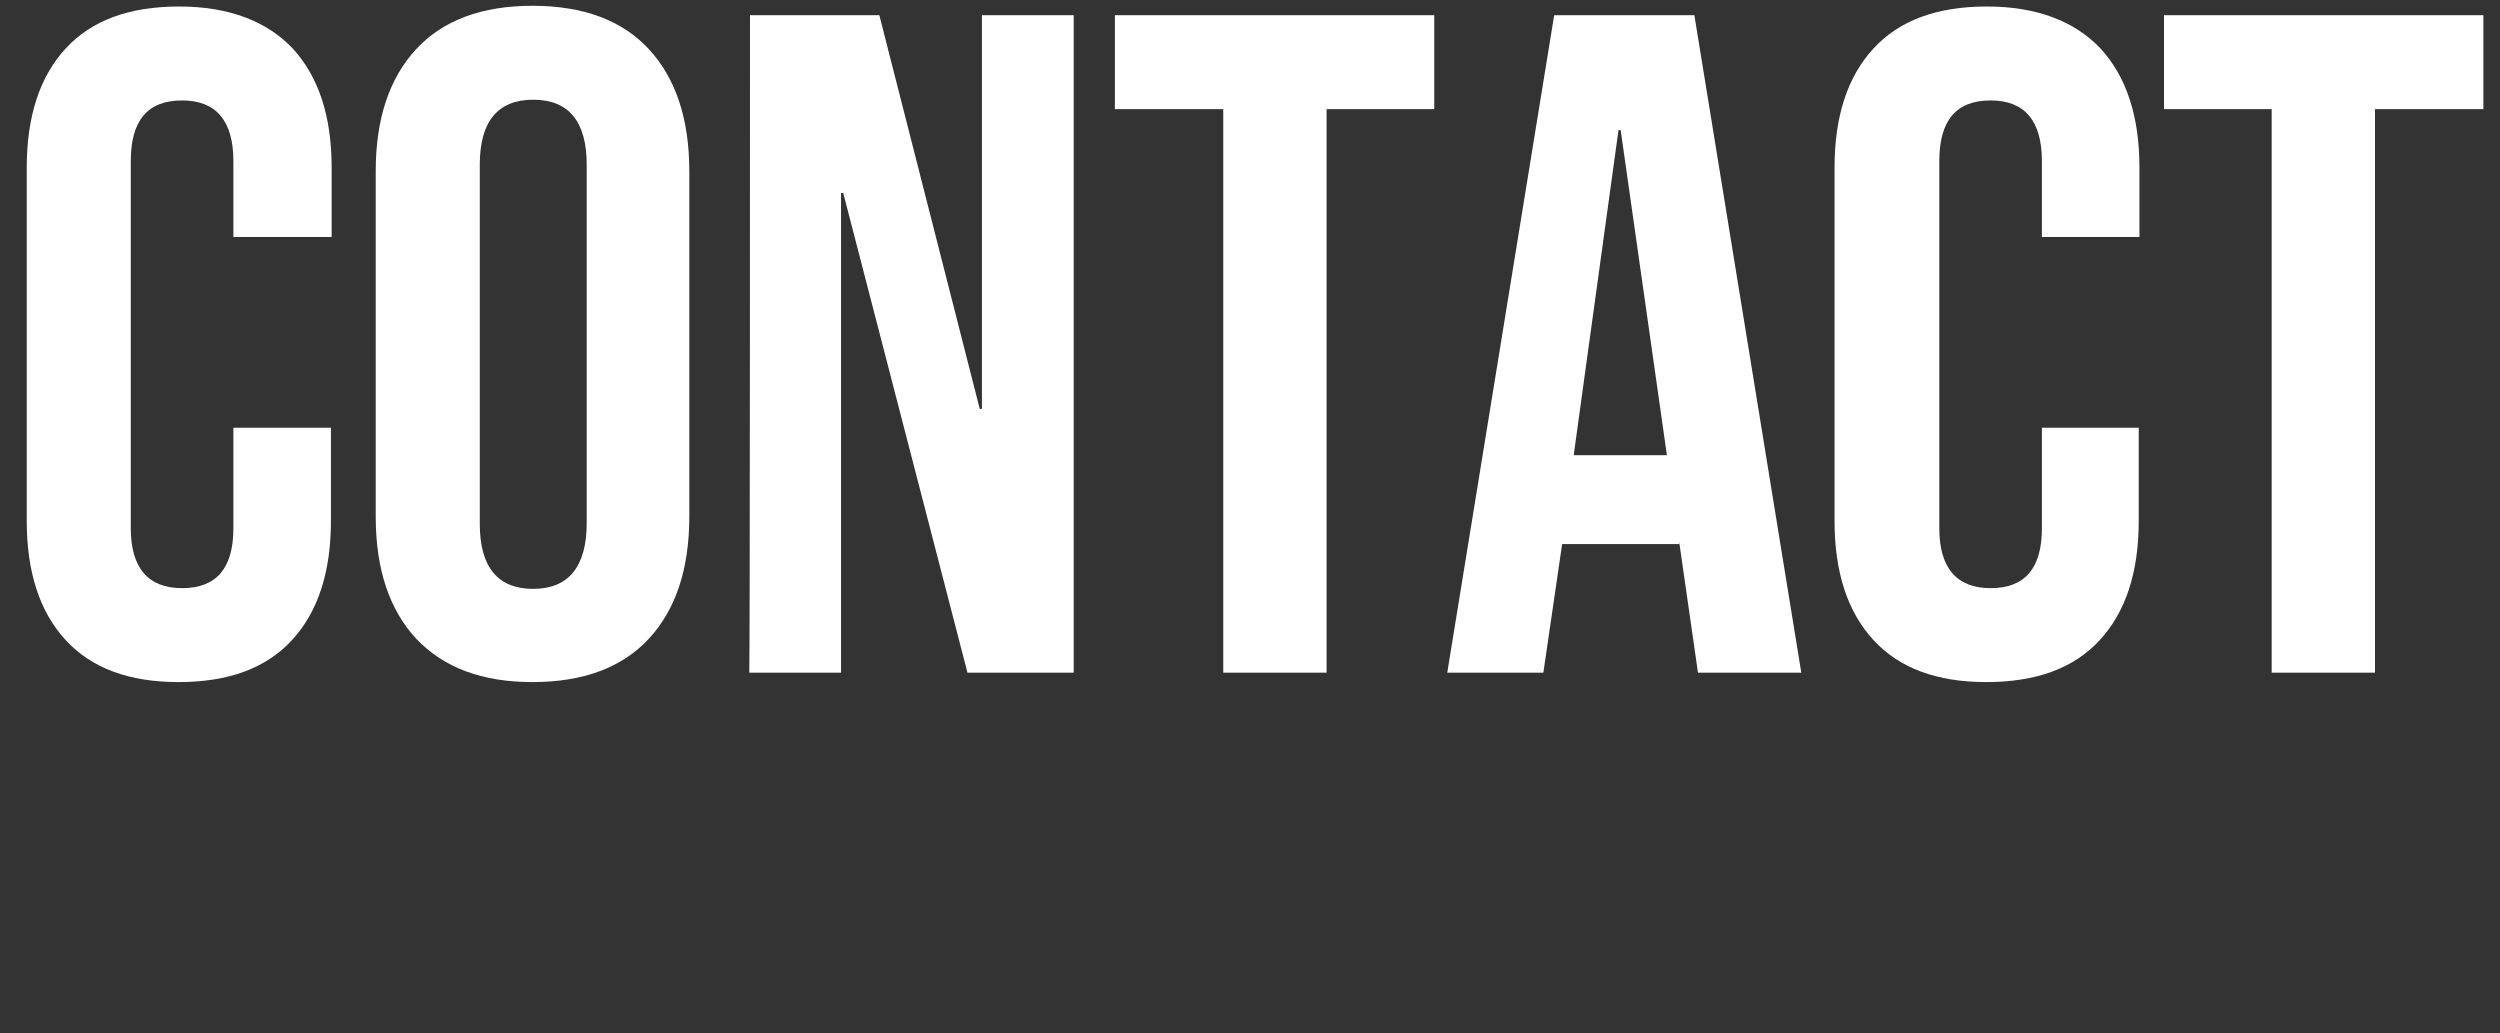
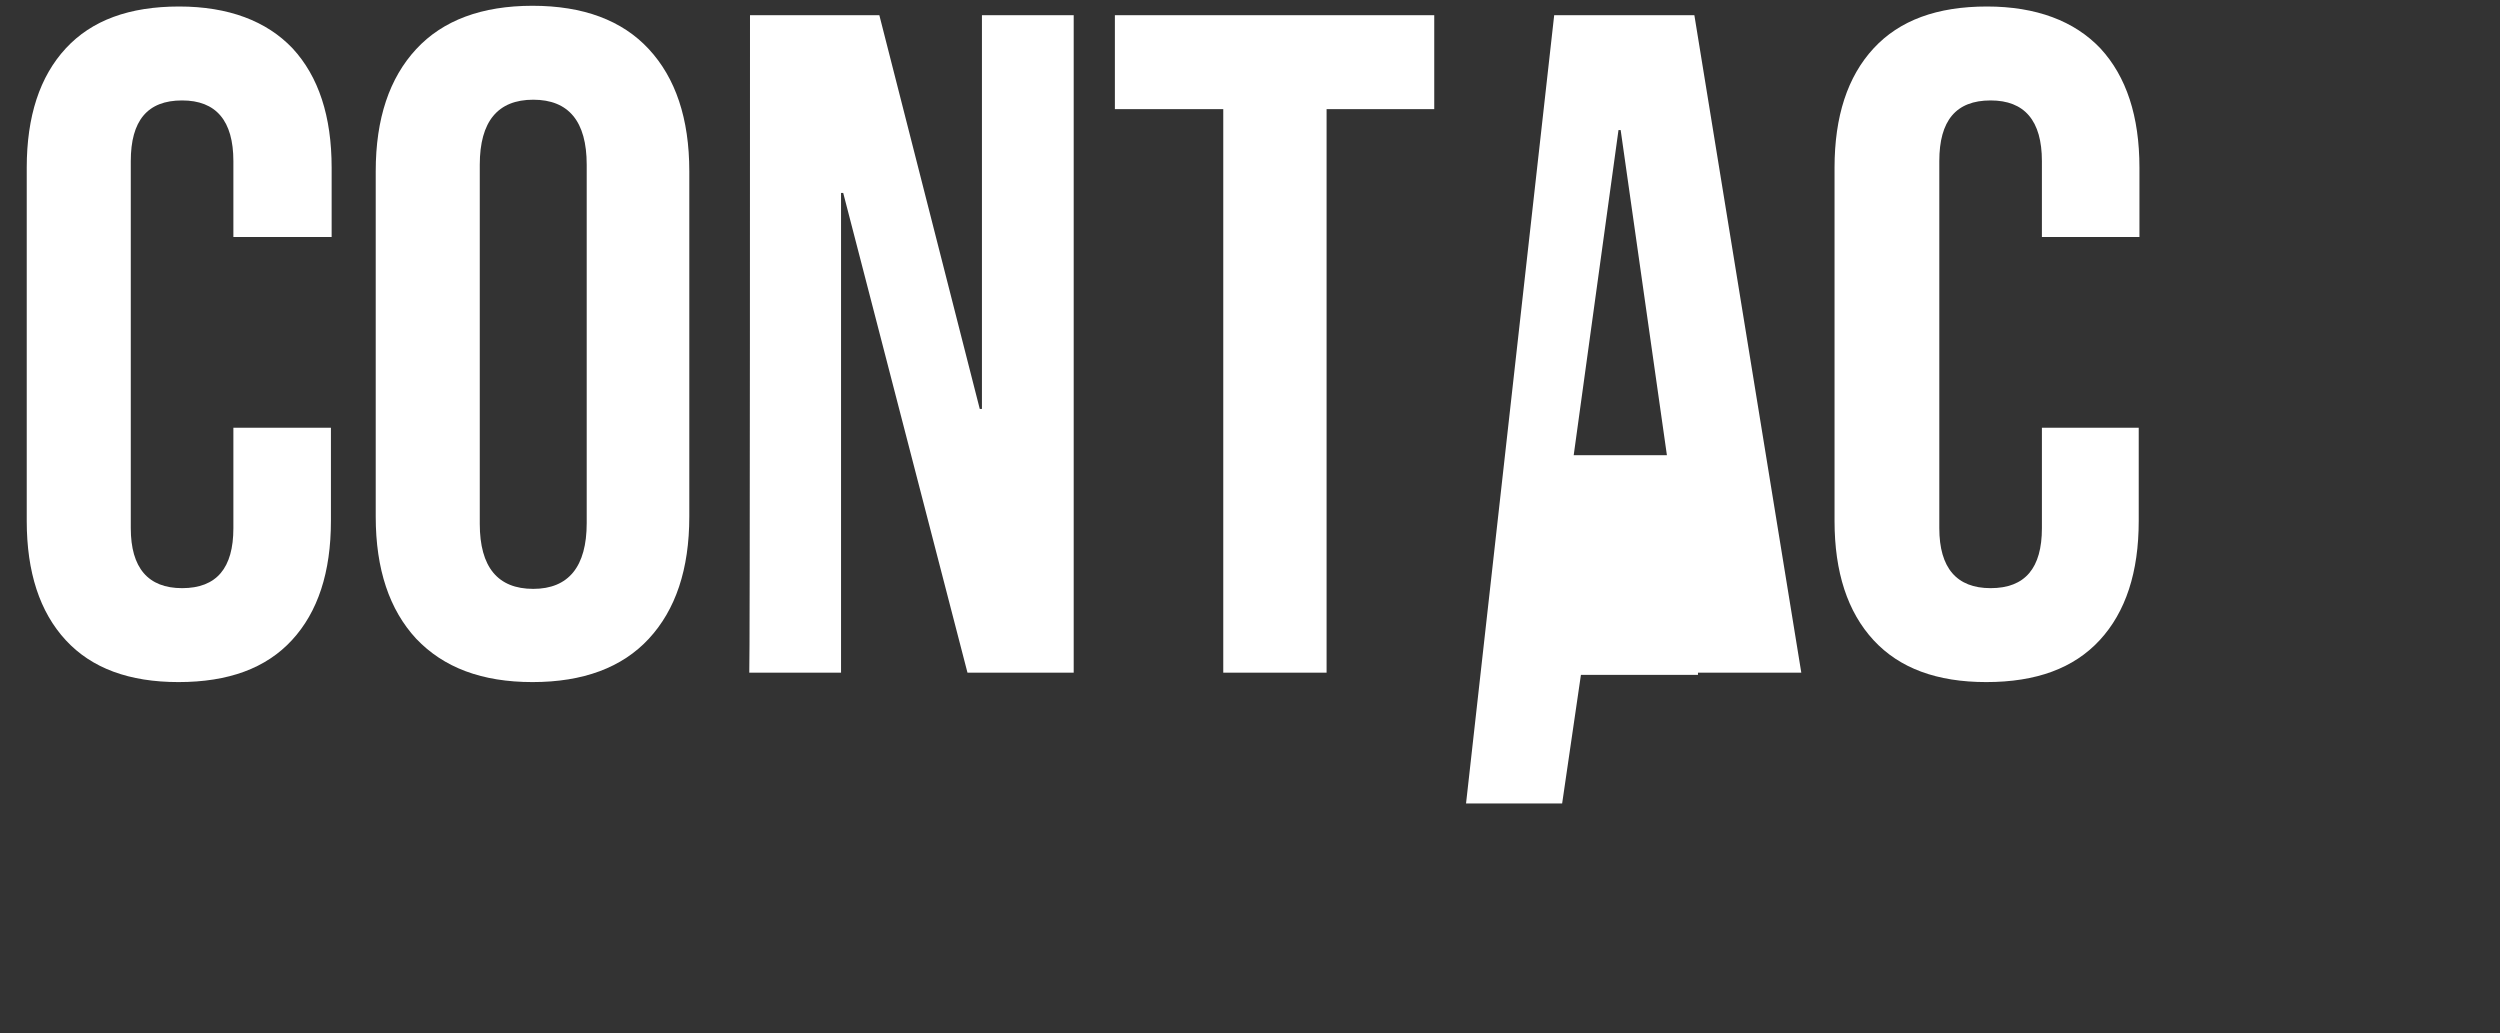
<svg xmlns="http://www.w3.org/2000/svg" xmlns:xlink="http://www.w3.org/1999/xlink" version="1.1" id="レイヤー_1" x="0px" y="0px" width="346px" height="143px" viewBox="0 0 346 143" style="enable-background:new 0 0 346 143;" xml:space="preserve">
  <rect x="0" y="0" width="346" height="143" fill="#333333" stroke="none" />
  <style type="text/css">
	.st0{clip-path:url(#SVGID_00000003103875933433350800000007059801402767386033_);}
	.st1{fill:#FFFFFF;}
</style>
  <g>
    <g>
      <defs>
        <rect id="SVGID_1_" width="346" height="143" />
      </defs>
      <clipPath id="SVGID_00000054240750636318417130000003908826118672777887_">
        <use xlink:href="#SVGID_1_" style="overflow:visible;" />
      </clipPath>
      <g style="clip-path:url(#SVGID_00000054240750636318417130000003908826118672777887_);">
        <g>
          <g>
            <path class="st1" d="M9.1,88.6c-3.6-3.9-5.4-9.4-5.4-16.5V23.2c0-7.1,1.8-12.6,5.4-16.5c3.6-3.9,8.8-5.8,15.7-5.8       c6.8,0,12.1,2,15.7,5.8c3.6,3.9,5.4,9.4,5.4,16.5v9.6H32.3V22.3c0-5.6-2.4-8.4-7.1-8.4c-4.8,0-7.1,2.8-7.1,8.4v50.8       c0,5.5,2.4,8.3,7.1,8.3c4.8,0,7.1-2.8,7.1-8.3V59.2h13.5v12.9c0,7.1-1.8,12.6-5.4,16.5c-3.6,3.9-8.8,5.8-15.7,5.8       C17.9,94.4,12.7,92.5,9.1,88.6z" />
            <path class="st1" d="M57.6,88.4c-3.7-4-5.6-9.6-5.6-16.9V23.7c0-7.3,1.9-12.9,5.6-16.9c3.7-4,9.1-6,16.1-6s12.4,2,16.1,6       c3.7,4,5.6,9.6,5.6,16.9v47.8c0,7.3-1.9,12.9-5.6,16.9c-3.7,4-9.1,6-16.1,6S61.4,92.4,57.6,88.4z M81.2,72.4V22.8       c0-6-2.5-9-7.4-9s-7.4,3-7.4,9v49.7c0,6,2.5,9,7.4,9S81.2,78.4,81.2,72.4z" />
            <path class="st1" d="M103.8,2.1h17.9l13.9,54.5h0.3V2.1h12.7v91h-14.7l-17.2-66.4h-0.3v66.4h-12.7       C103.8,93.1,103.8,2.1,103.8,2.1z" />
            <path class="st1" d="M169.2,15.1h-14.9v-13h44.2v13h-14.9v78h-14.3V15.1z" />
-             <path class="st1" d="M215.1,2.1h19.4l14.8,91H235L232.4,75v0.3h-16.2l-2.6,17.8h-13.3L215.1,2.1z M230.7,63l-6.4-45H224       l-6.2,45H230.7z" />
+             <path class="st1" d="M215.1,2.1h19.4l14.8,91H235v0.3h-16.2l-2.6,17.8h-13.3L215.1,2.1z M230.7,63l-6.4-45H224       l-6.2,45H230.7z" />
            <path class="st1" d="M259.3,88.6c-3.6-3.9-5.4-9.4-5.4-16.5V23.2c0-7.1,1.8-12.6,5.4-16.5c3.6-3.9,8.8-5.8,15.7-5.8       c6.8,0,12.1,2,15.7,5.8c3.6,3.9,5.4,9.4,5.4,16.5v9.6h-13.5V22.3c0-5.6-2.4-8.4-7.1-8.4c-4.8,0-7.1,2.8-7.1,8.4v50.8       c0,5.5,2.4,8.3,7.1,8.3c4.8,0,7.1-2.8,7.1-8.3V59.2H296v12.9c0,7.1-1.8,12.6-5.4,16.5c-3.6,3.9-8.8,5.8-15.7,5.8       C268.1,94.4,262.9,92.5,259.3,88.6z" />
-             <path class="st1" d="M314.5,15.1h-15v-13h44.2v13h-15v78h-14.3V15.1z" />
          </g>
        </g>
      </g>
    </g>
  </g>
</svg>